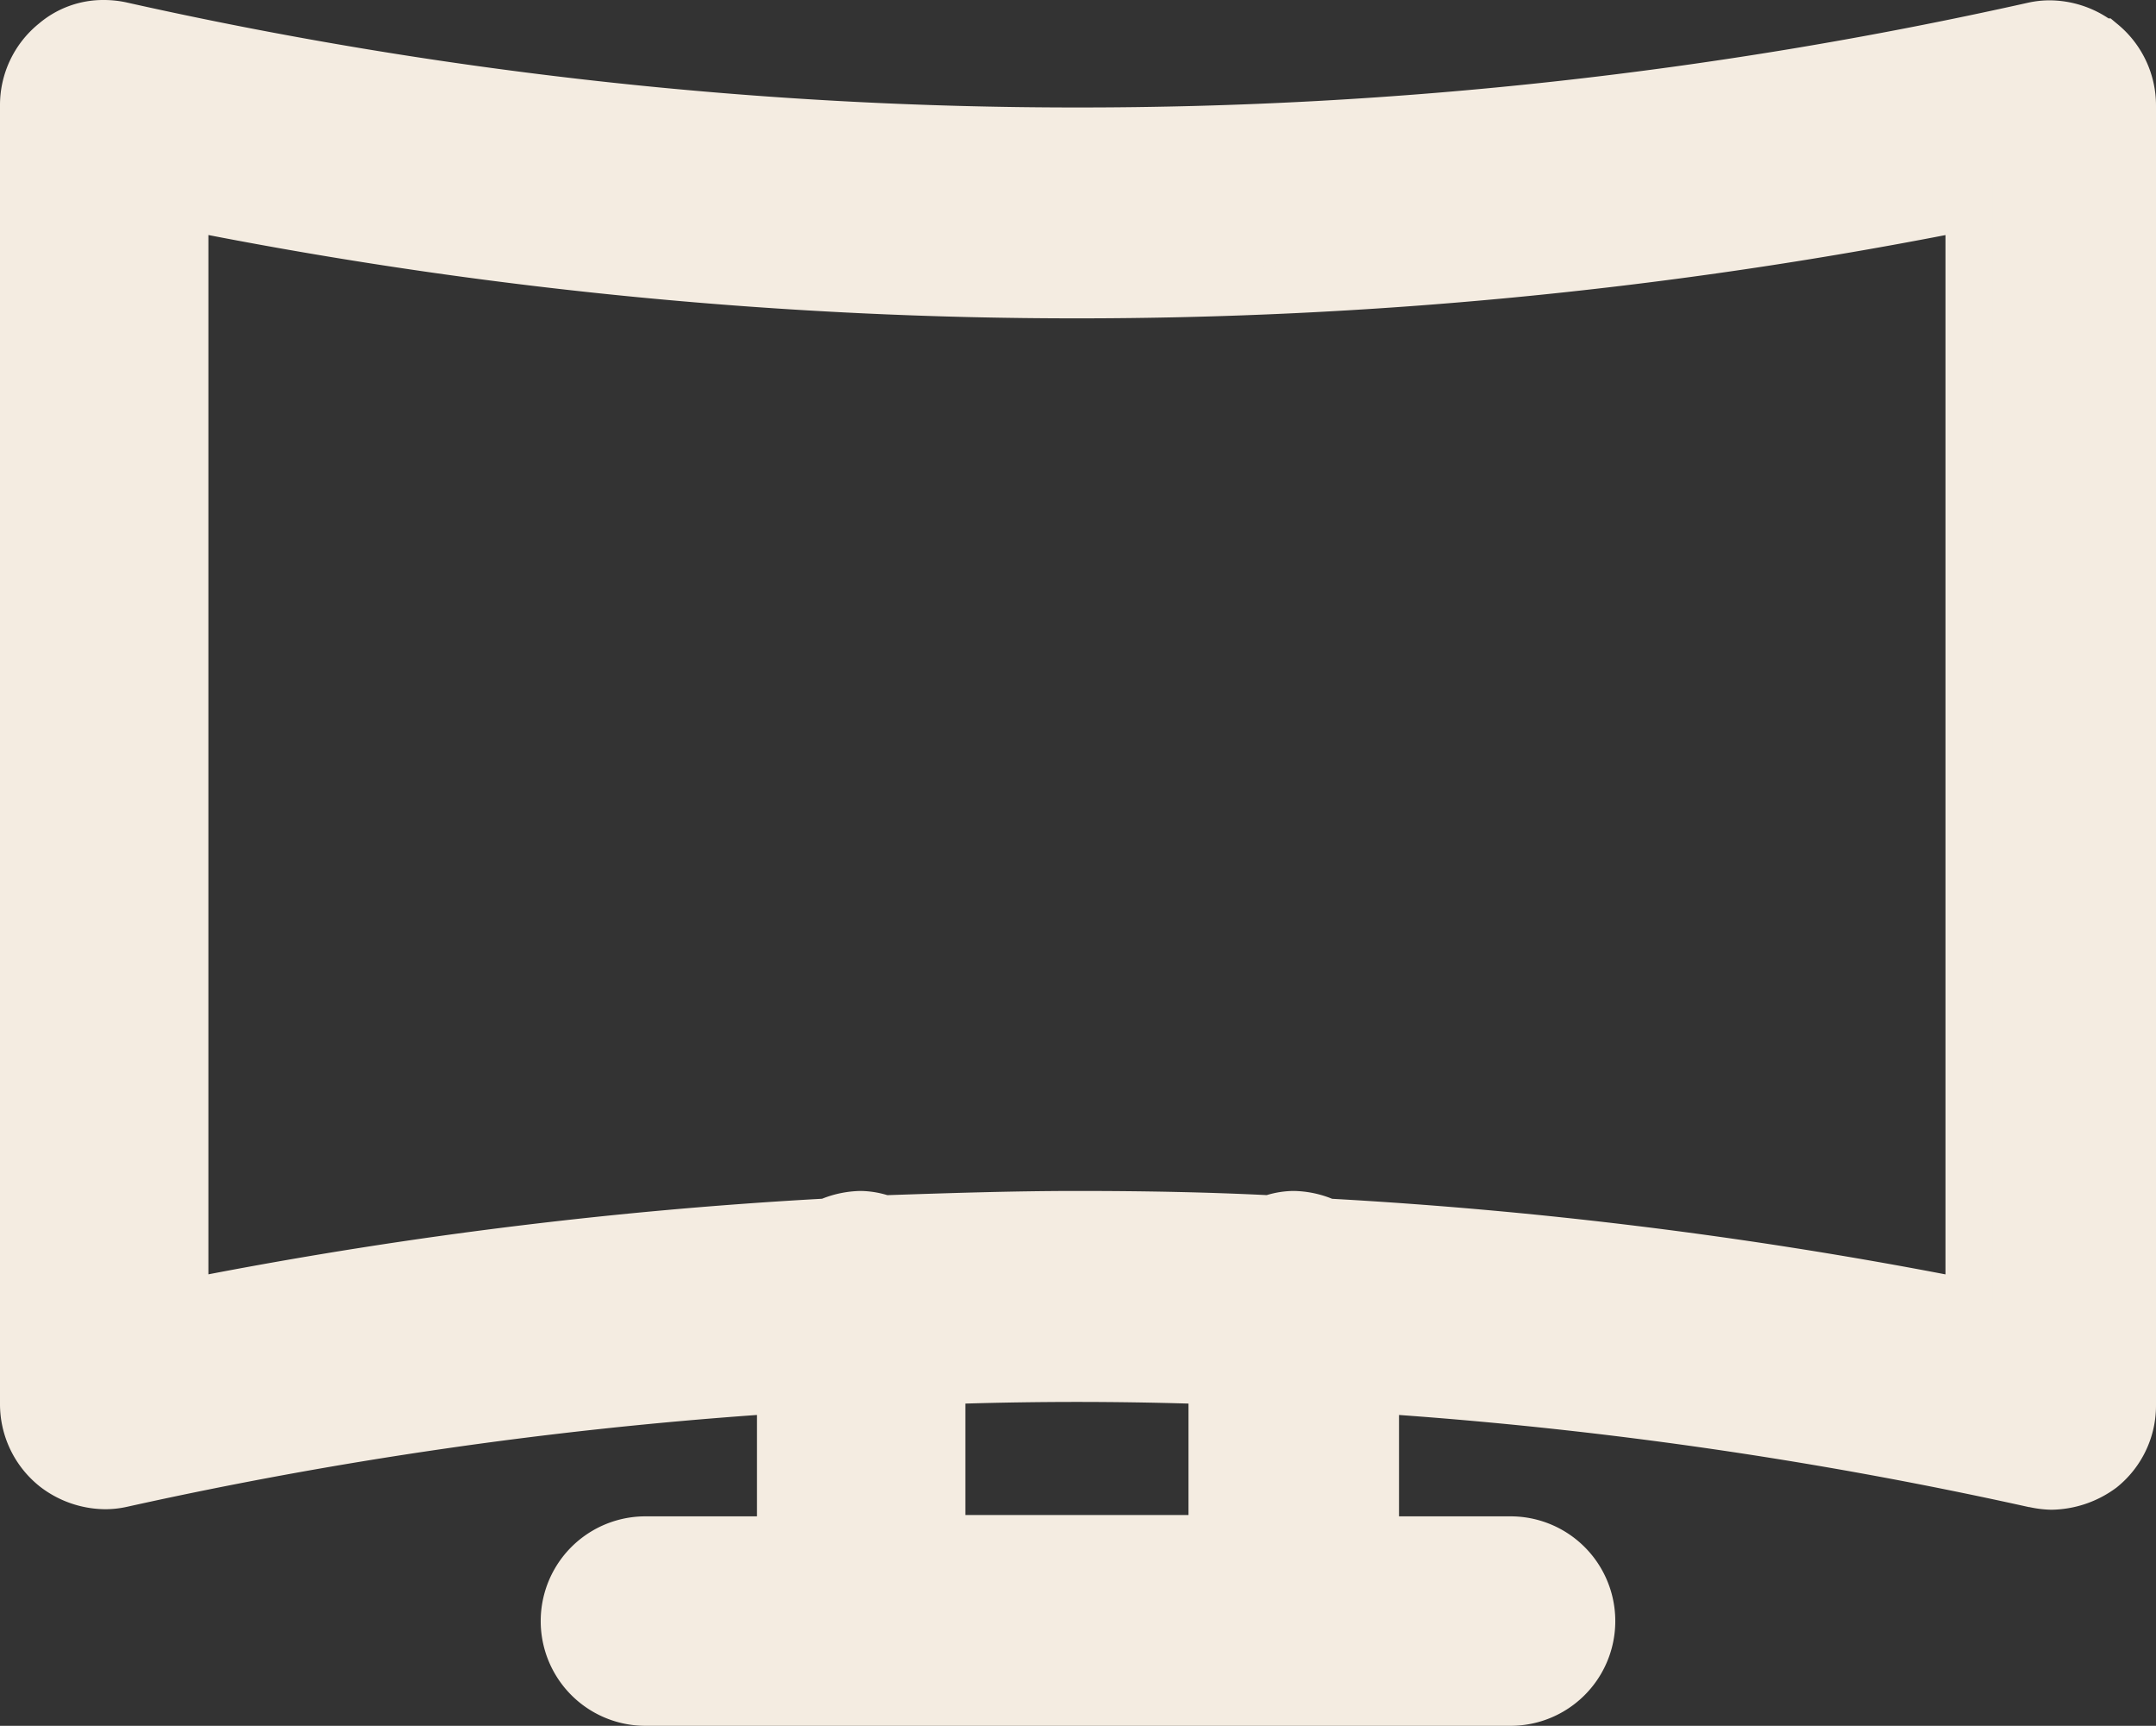
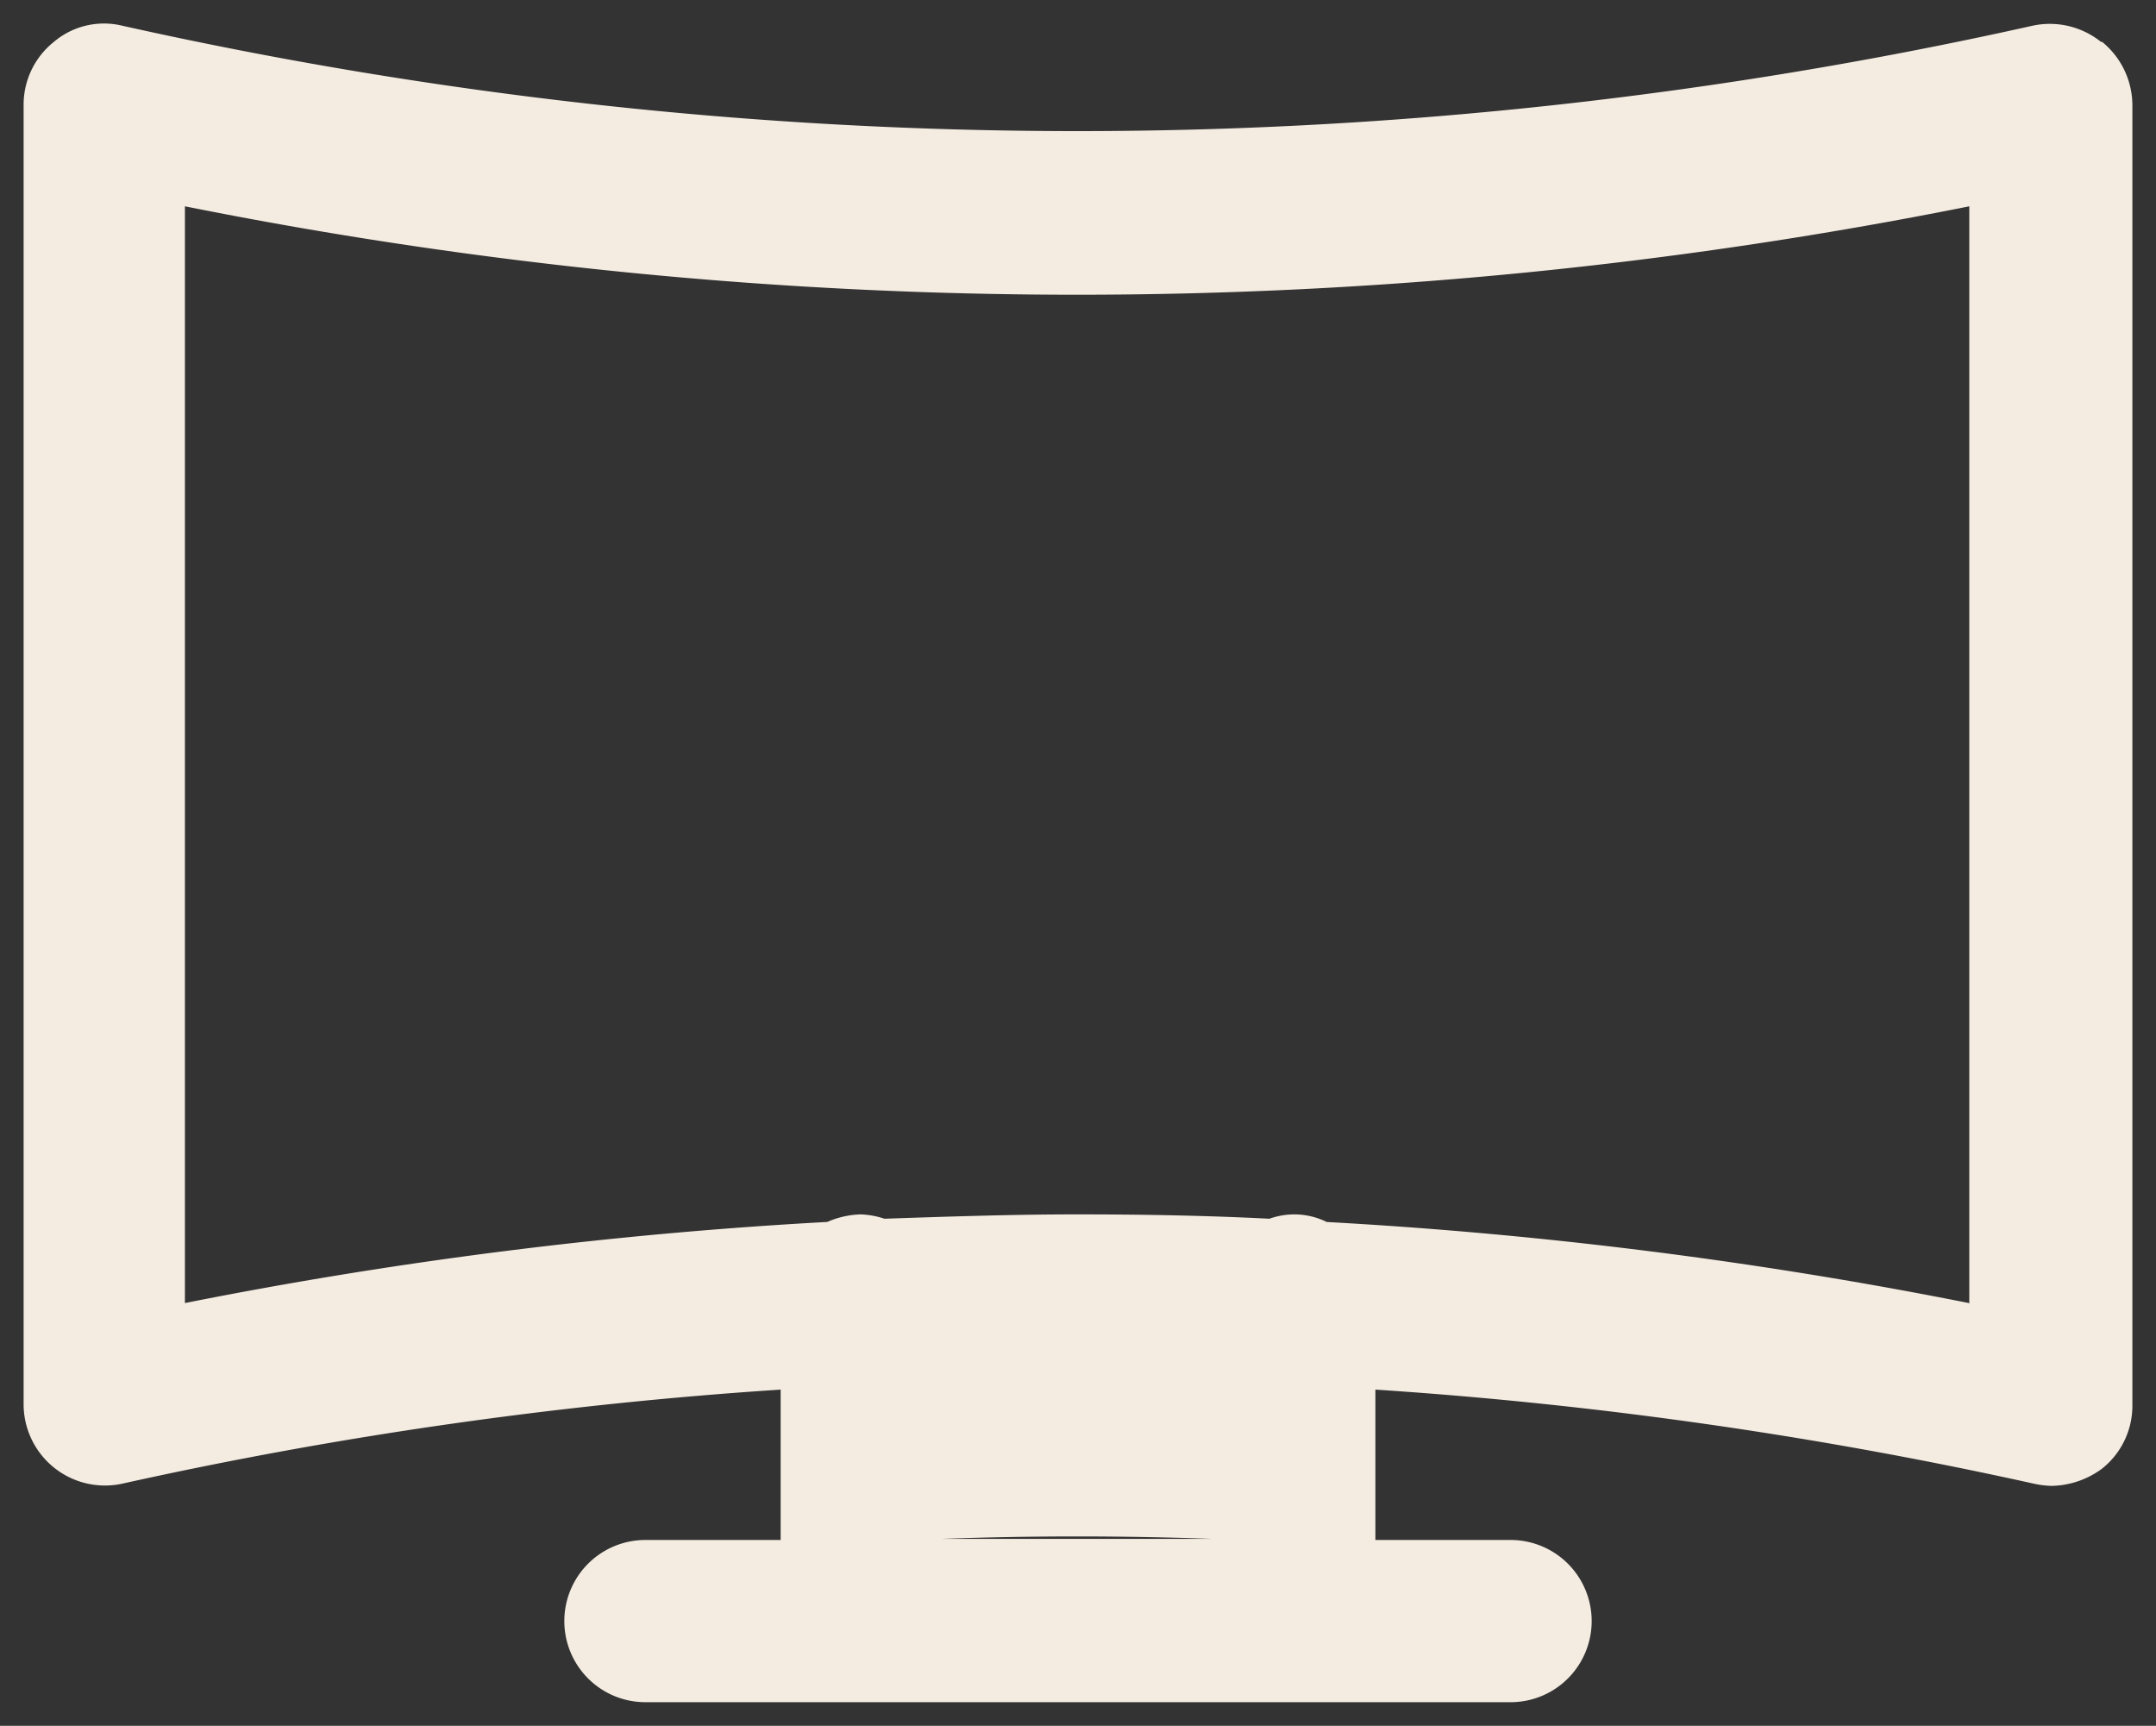
<svg xmlns="http://www.w3.org/2000/svg" width="45.647" height="36.532" viewBox="0 0 45.647 36.532">
  <rect x="0" y="0" width="45.647" height="36.532" fill="#333333" stroke="none" />
  <g id="t" transform="translate(-1.76 -3.741)">
-     <path id="Path_1182" data-name="Path 1182" d="M46.243,4.628A1.732,1.732,0,0,0,44.8,4.284a92.768,92.768,0,0,1-40.457,0A1.641,1.641,0,0,0,2.9,4.628,1.7,1.7,0,0,0,2.26,5.978V33.454a1.722,1.722,0,0,0,2.084,1.694,92.133,92.133,0,0,1,13.944-1.992v3.183H15.425a1.717,1.717,0,0,0,0,3.434H33.742a1.717,1.717,0,1,0,0-3.434H30.88V33.156a92.548,92.548,0,0,1,13.944,1.992,2,2,0,0,0,.366.046,1.848,1.848,0,0,0,1.076-.366,1.7,1.7,0,0,0,.641-1.351V5.978a1.738,1.738,0,0,0-.641-1.351ZM27.423,36.316H21.7V32.973c1.9-.069,3.824-.069,5.724,0ZM43.45,31.325a97.288,97.288,0,0,0-13.6-1.717,1.553,1.553,0,0,0-1.213-.069c-1.351-.069-2.725-.092-4.076-.092s-2.725.046-4.076.092a1.786,1.786,0,0,0-.5-.092,1.888,1.888,0,0,0-.71.16,96.858,96.858,0,0,0-13.6,1.717V8.108a96.249,96.249,0,0,0,37.779,0v23.24Z" transform="translate(0)" fill="#F4ECE1" />
-     <path id="Path_1182_-_Outline" data-name="Path 1182 - Outline" d="M3.96,3.741a2.233,2.233,0,0,1,.494.055,91.98,91.98,0,0,0,20.118,2.22A91.984,91.984,0,0,0,44.691,3.8a2.109,2.109,0,0,1,.466-.052h0a2.27,2.27,0,0,1,1.246.383h.044l.139.116a2.227,2.227,0,0,1,.821,1.735v27.5a2.217,2.217,0,0,1-.834,1.746l-.016.012a2.353,2.353,0,0,1-1.367.459,2.388,2.388,0,0,1-.464-.056l-.011,0A92.283,92.283,0,0,0,31.38,33.693v2.146h2.362a2.217,2.217,0,1,1,0,4.434H15.425a2.217,2.217,0,0,1,0-4.434h2.362V33.693A91.6,91.6,0,0,0,4.453,35.636a2.11,2.11,0,0,1-.467.052A2.285,2.285,0,0,1,2.594,35.2l-.013-.011a2.227,2.227,0,0,1-.821-1.735V5.978a2.219,2.219,0,0,1,.822-1.736A2.1,2.1,0,0,1,3.96,3.741ZM24.572,7.017A92.985,92.985,0,0,1,4.234,4.772a1.234,1.234,0,0,0-.274-.031A1.1,1.1,0,0,0,3.232,5l-.024.02a1.211,1.211,0,0,0-.448.956V33.454a1.223,1.223,0,0,0,1.473,1.207,92.969,92.969,0,0,1,14.021-2l.534-.036v4.218H15.425a1.217,1.217,0,0,0,0,2.434H33.742a1.217,1.217,0,1,0,0-2.434H30.38V32.621l.534.036a93.584,93.584,0,0,1,14.013,2,1.452,1.452,0,0,0,.263.035,1.339,1.339,0,0,0,.777-.267,1.213,1.213,0,0,0,.44-.95V5.978a1.231,1.231,0,0,0-.346-.859l-.125-.1a1.244,1.244,0,0,0-1.025-.251A92.988,92.988,0,0,1,24.572,7.017ZM5.172,7.5l.6.12A95.686,95.686,0,0,0,24.561,9.48,95.686,95.686,0,0,0,43.352,7.618l.6-.12v23.85h-.5l-.093.467a97,97,0,0,0-13.53-1.708l-.092-.005-.084-.037a1.287,1.287,0,0,0-.507-.117,1.382,1.382,0,0,0-.366.072l-.08.023-.083,0c-1.2-.061-2.528-.091-4.05-.091-1.365,0-2.8.049-4.059.091l-.079,0-.076-.022a1.074,1.074,0,0,0-.89.052l-.076.031-.082,0a96.809,96.809,0,0,0-13.53,1.708l-.6.119ZM42.95,30.717v-22A96.727,96.727,0,0,1,24.561,10.48,96.727,96.727,0,0,1,6.172,8.716v22a97.856,97.856,0,0,1,12.993-1.6,2.3,2.3,0,0,1,.817-.165,2.04,2.04,0,0,1,.565.089c1.251-.042,2.66-.089,4.014-.089,1.5,0,2.82.029,4.018.088a2.031,2.031,0,0,1,.561-.088,2.254,2.254,0,0,1,.824.166A98.069,98.069,0,0,1,42.95,30.717Zm-18.389,1.7c.959,0,1.928.017,2.88.052l.482.017v4.325H21.2V32.491l.482-.017C22.632,32.439,23.6,32.422,24.561,32.422Zm2.362,1.035c-.784-.023-1.576-.035-2.362-.035s-1.578.012-2.362.035v2.359h4.724Z" transform="translate(0)" fill="#F4ECE1" />
+     <path id="Path_1182" data-name="Path 1182" d="M46.243,4.628A1.732,1.732,0,0,0,44.8,4.284a92.768,92.768,0,0,1-40.457,0A1.641,1.641,0,0,0,2.9,4.628,1.7,1.7,0,0,0,2.26,5.978V33.454a1.722,1.722,0,0,0,2.084,1.694,92.133,92.133,0,0,1,13.944-1.992v3.183H15.425a1.717,1.717,0,0,0,0,3.434H33.742a1.717,1.717,0,1,0,0-3.434H30.88V33.156a92.548,92.548,0,0,1,13.944,1.992,2,2,0,0,0,.366.046,1.848,1.848,0,0,0,1.076-.366,1.7,1.7,0,0,0,.641-1.351V5.978a1.738,1.738,0,0,0-.641-1.351ZM27.423,36.316H21.7c1.9-.069,3.824-.069,5.724,0ZM43.45,31.325a97.288,97.288,0,0,0-13.6-1.717,1.553,1.553,0,0,0-1.213-.069c-1.351-.069-2.725-.092-4.076-.092s-2.725.046-4.076.092a1.786,1.786,0,0,0-.5-.092,1.888,1.888,0,0,0-.71.16,96.858,96.858,0,0,0-13.6,1.717V8.108a96.249,96.249,0,0,0,37.779,0v23.24Z" transform="translate(0)" fill="#F4ECE1" />
  </g>
</svg>